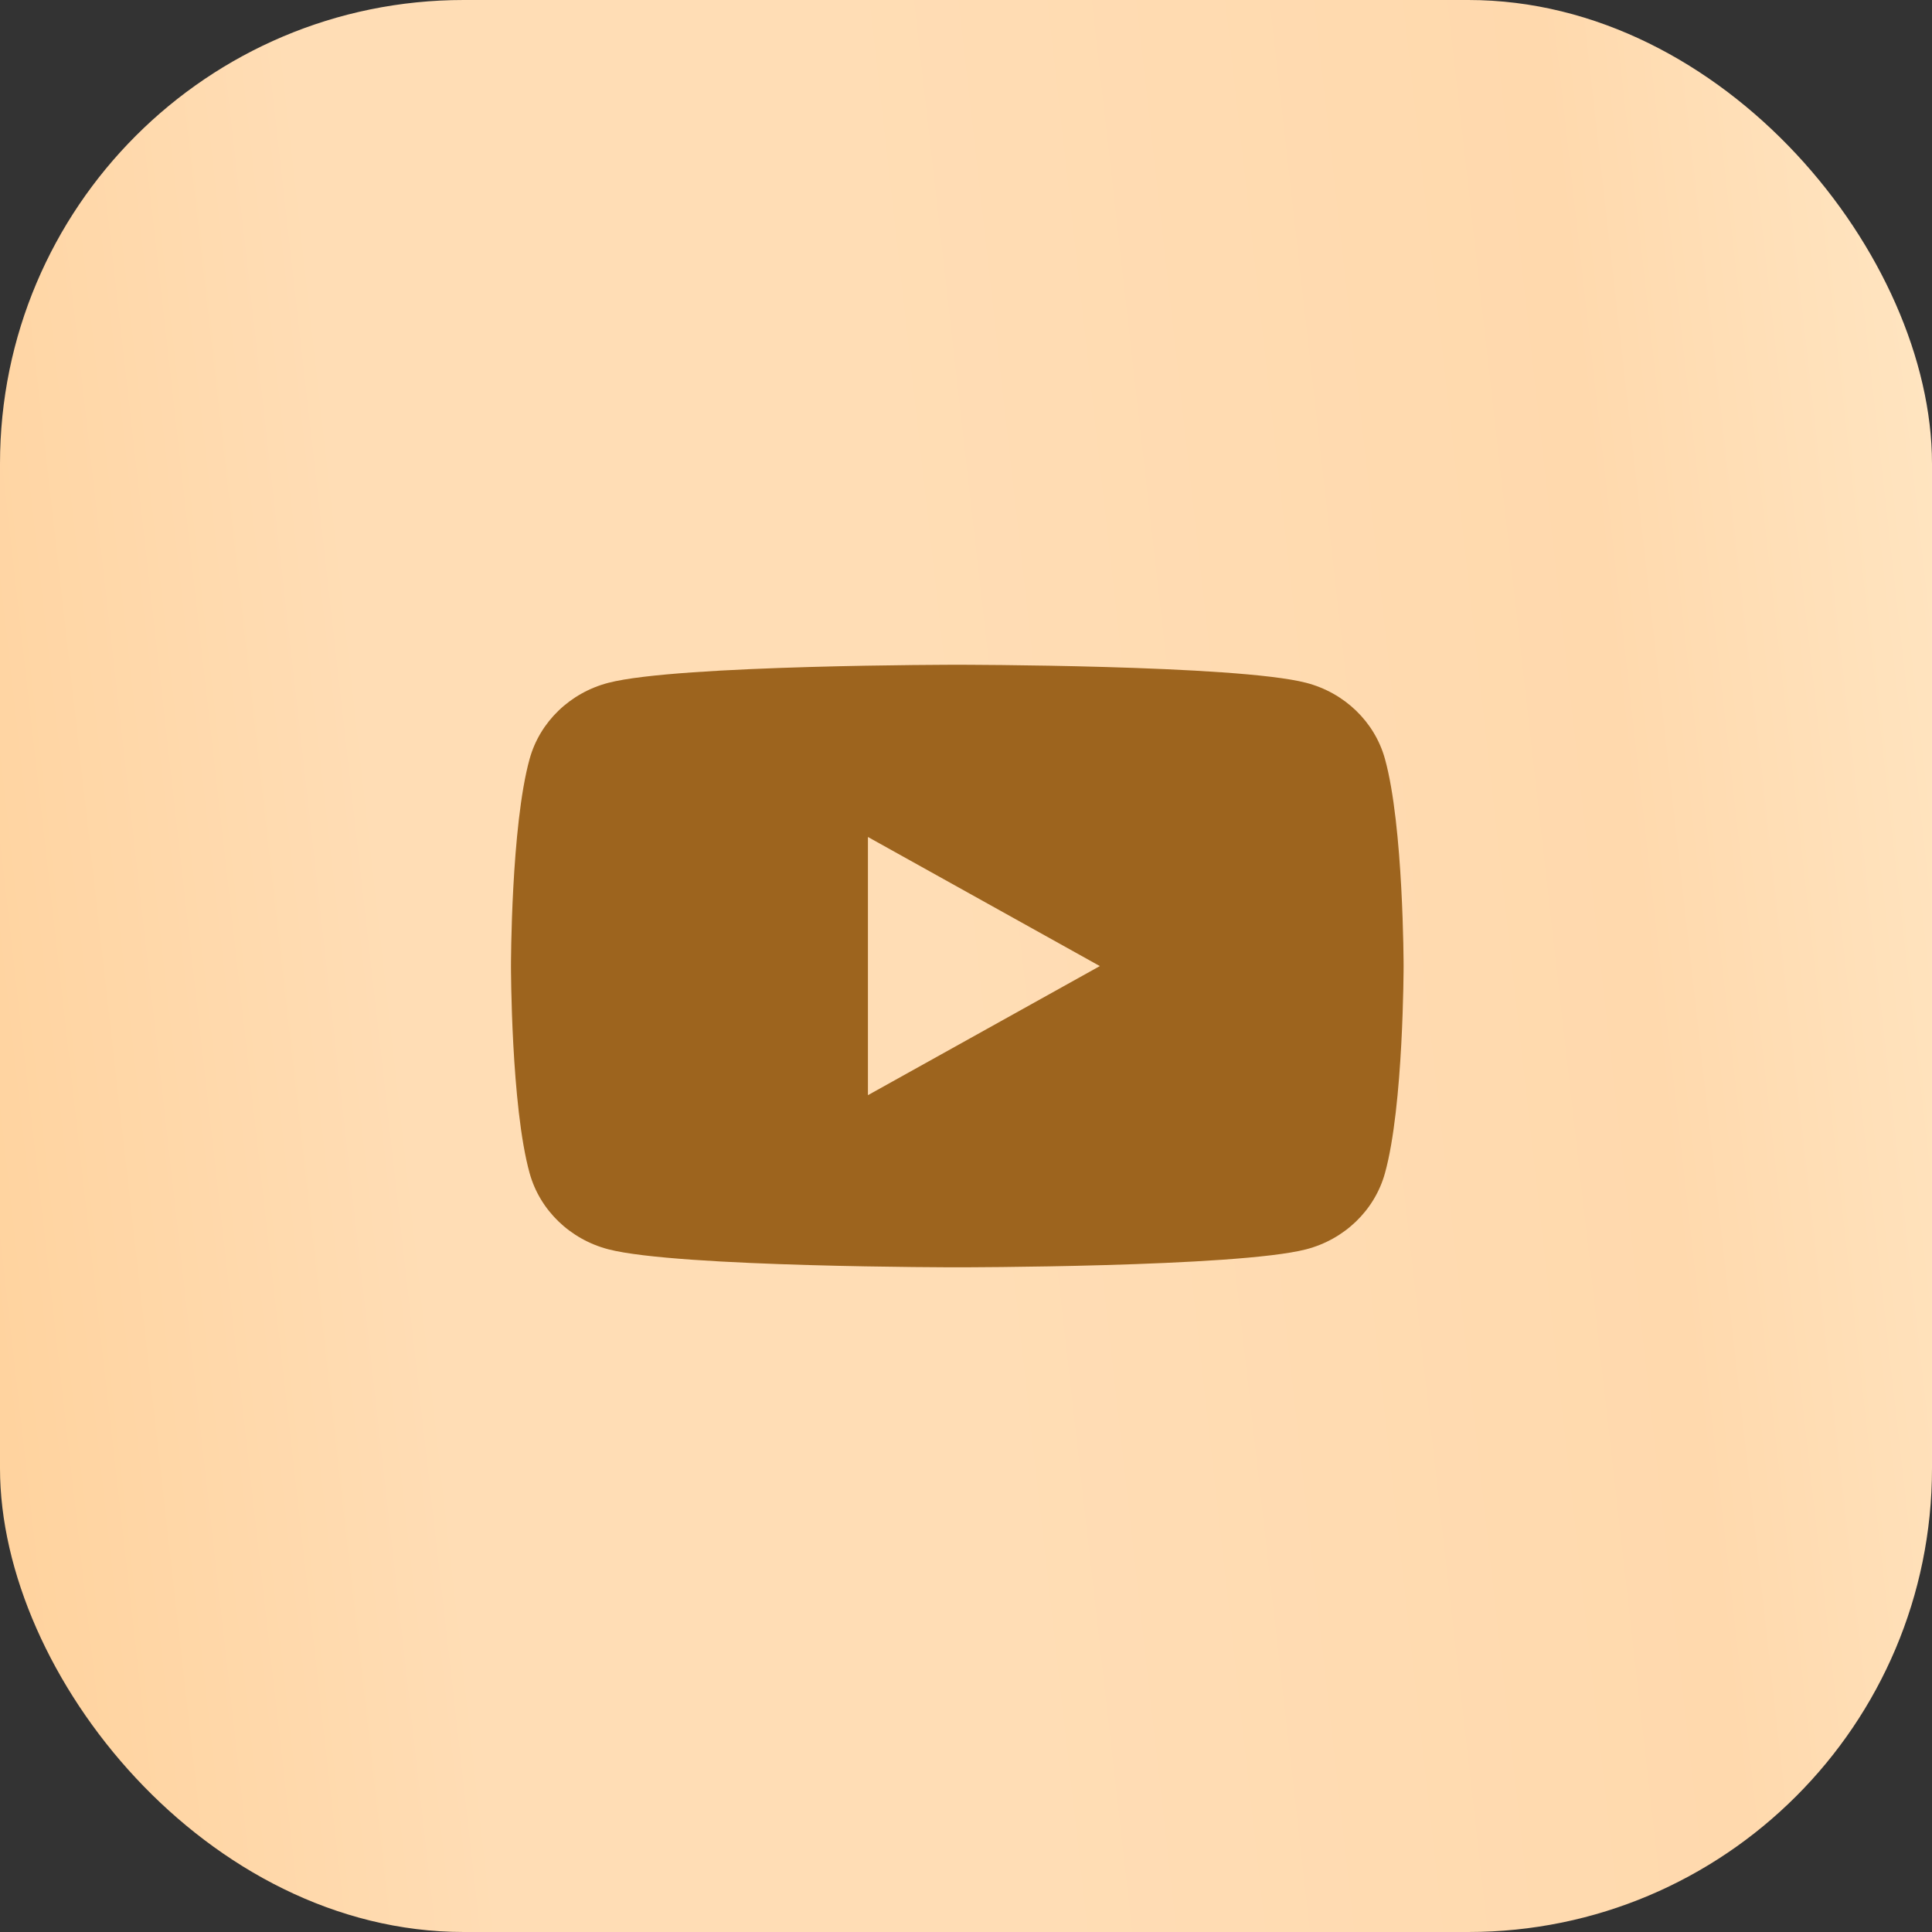
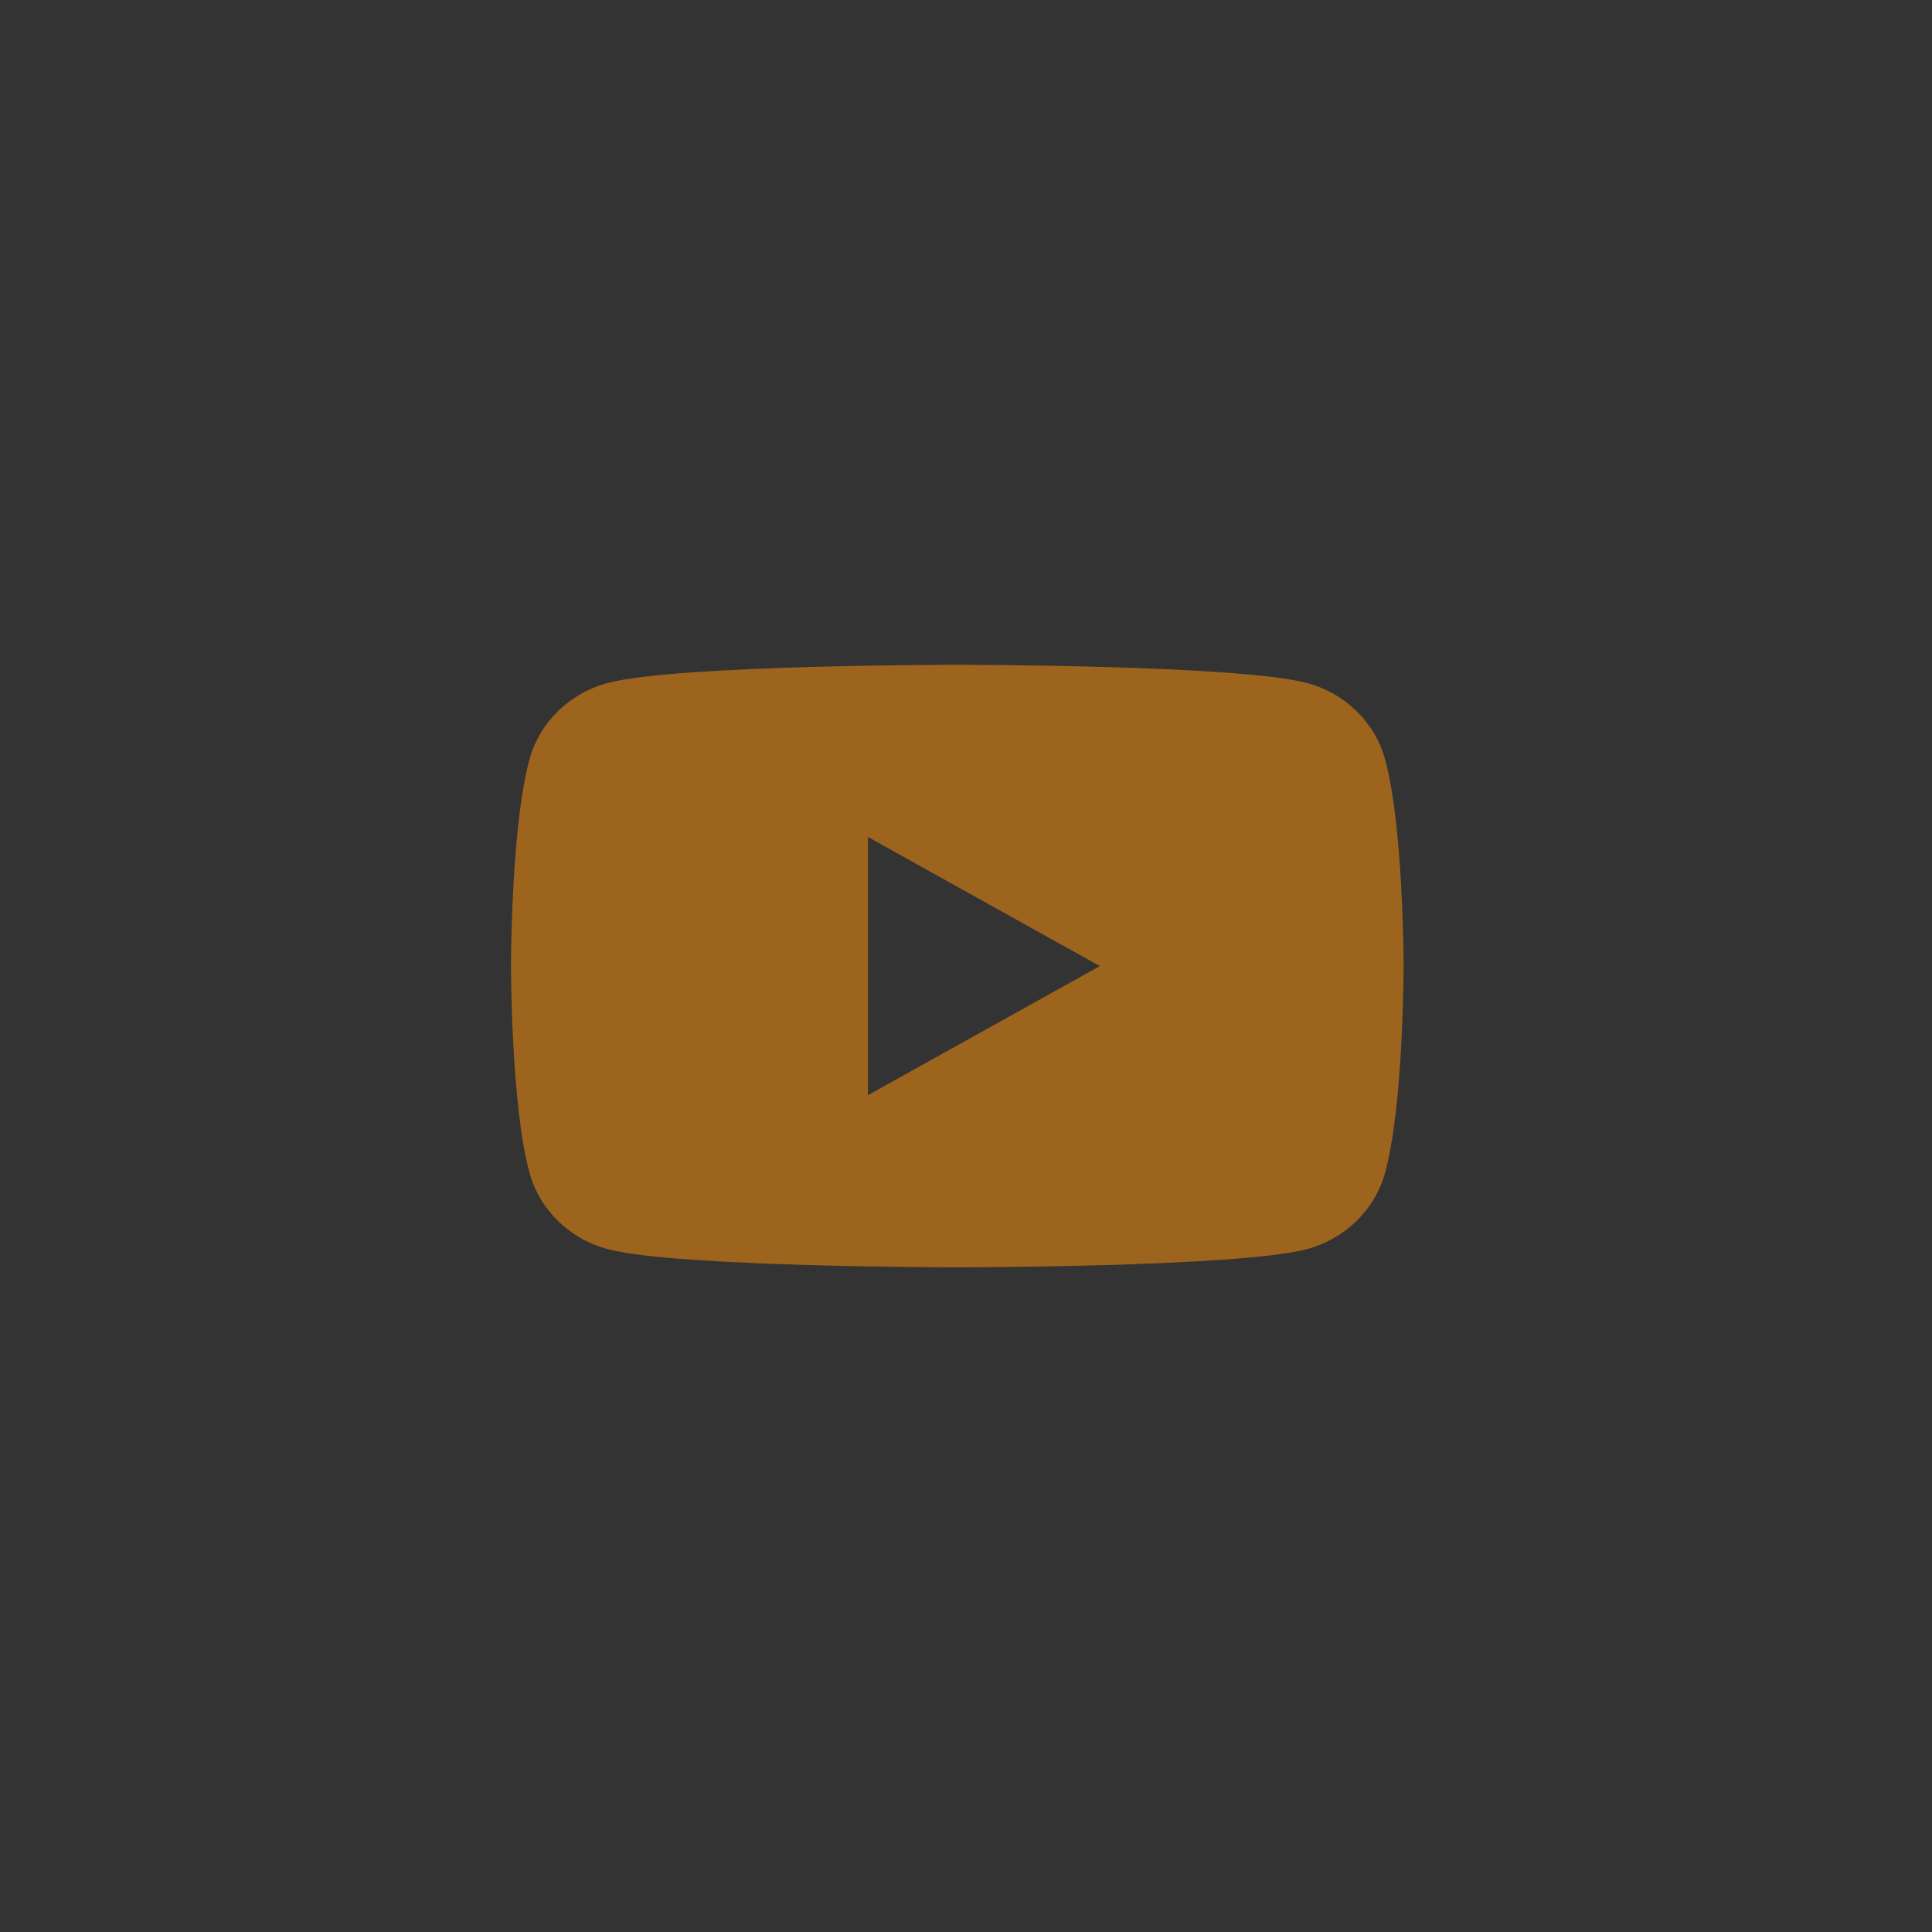
<svg xmlns="http://www.w3.org/2000/svg" width="50" height="50" viewBox="0 0 50 50" fill="none">
  <rect x="0" y="0" width="50" height="50" fill="#333333" stroke="none" />
-   <rect width="50" height="50" rx="12" fill="url(#paint0_linear_121_231)" />
  <path fill-rule="evenodd" clip-rule="evenodd" d="M33.8 17.67C34.795 17.927 35.576 18.68 35.842 19.639C36.324 21.376 36.325 25.001 36.325 25.001C36.325 25.001 36.325 28.627 35.842 30.363C35.576 31.322 34.795 32.076 33.8 32.333C31.999 32.798 24.775 32.798 24.775 32.798C24.775 32.798 17.55 32.798 15.749 32.333C14.755 32.076 13.973 31.322 13.707 30.363C13.224 28.627 13.224 25.001 13.224 25.001C13.224 25.001 13.224 21.376 13.707 19.639C13.973 18.68 14.755 17.927 15.749 17.67C17.55 17.204 24.775 17.204 24.775 17.204C24.775 17.204 31.999 17.204 33.8 17.67ZM28.464 25.002L22.462 28.343V21.661L28.464 25.002Z" fill="#9D641E" />
  <defs>
    <linearGradient id="paint0_linear_121_231" x1="52.247" y1="-2.449" x2="-11.739" y2="4.779" gradientUnits="userSpaceOnUse">
      <stop stop-color="#FFE9C8" />
      <stop offset="0.197" stop-color="#FFD9AD" />
      <stop offset="0.481" stop-color="#FFDDB5" />
      <stop offset="0.697" stop-color="#FFDDB5" />
      <stop offset="1" stop-color="#FFCC8F" />
    </linearGradient>
  </defs>
</svg>